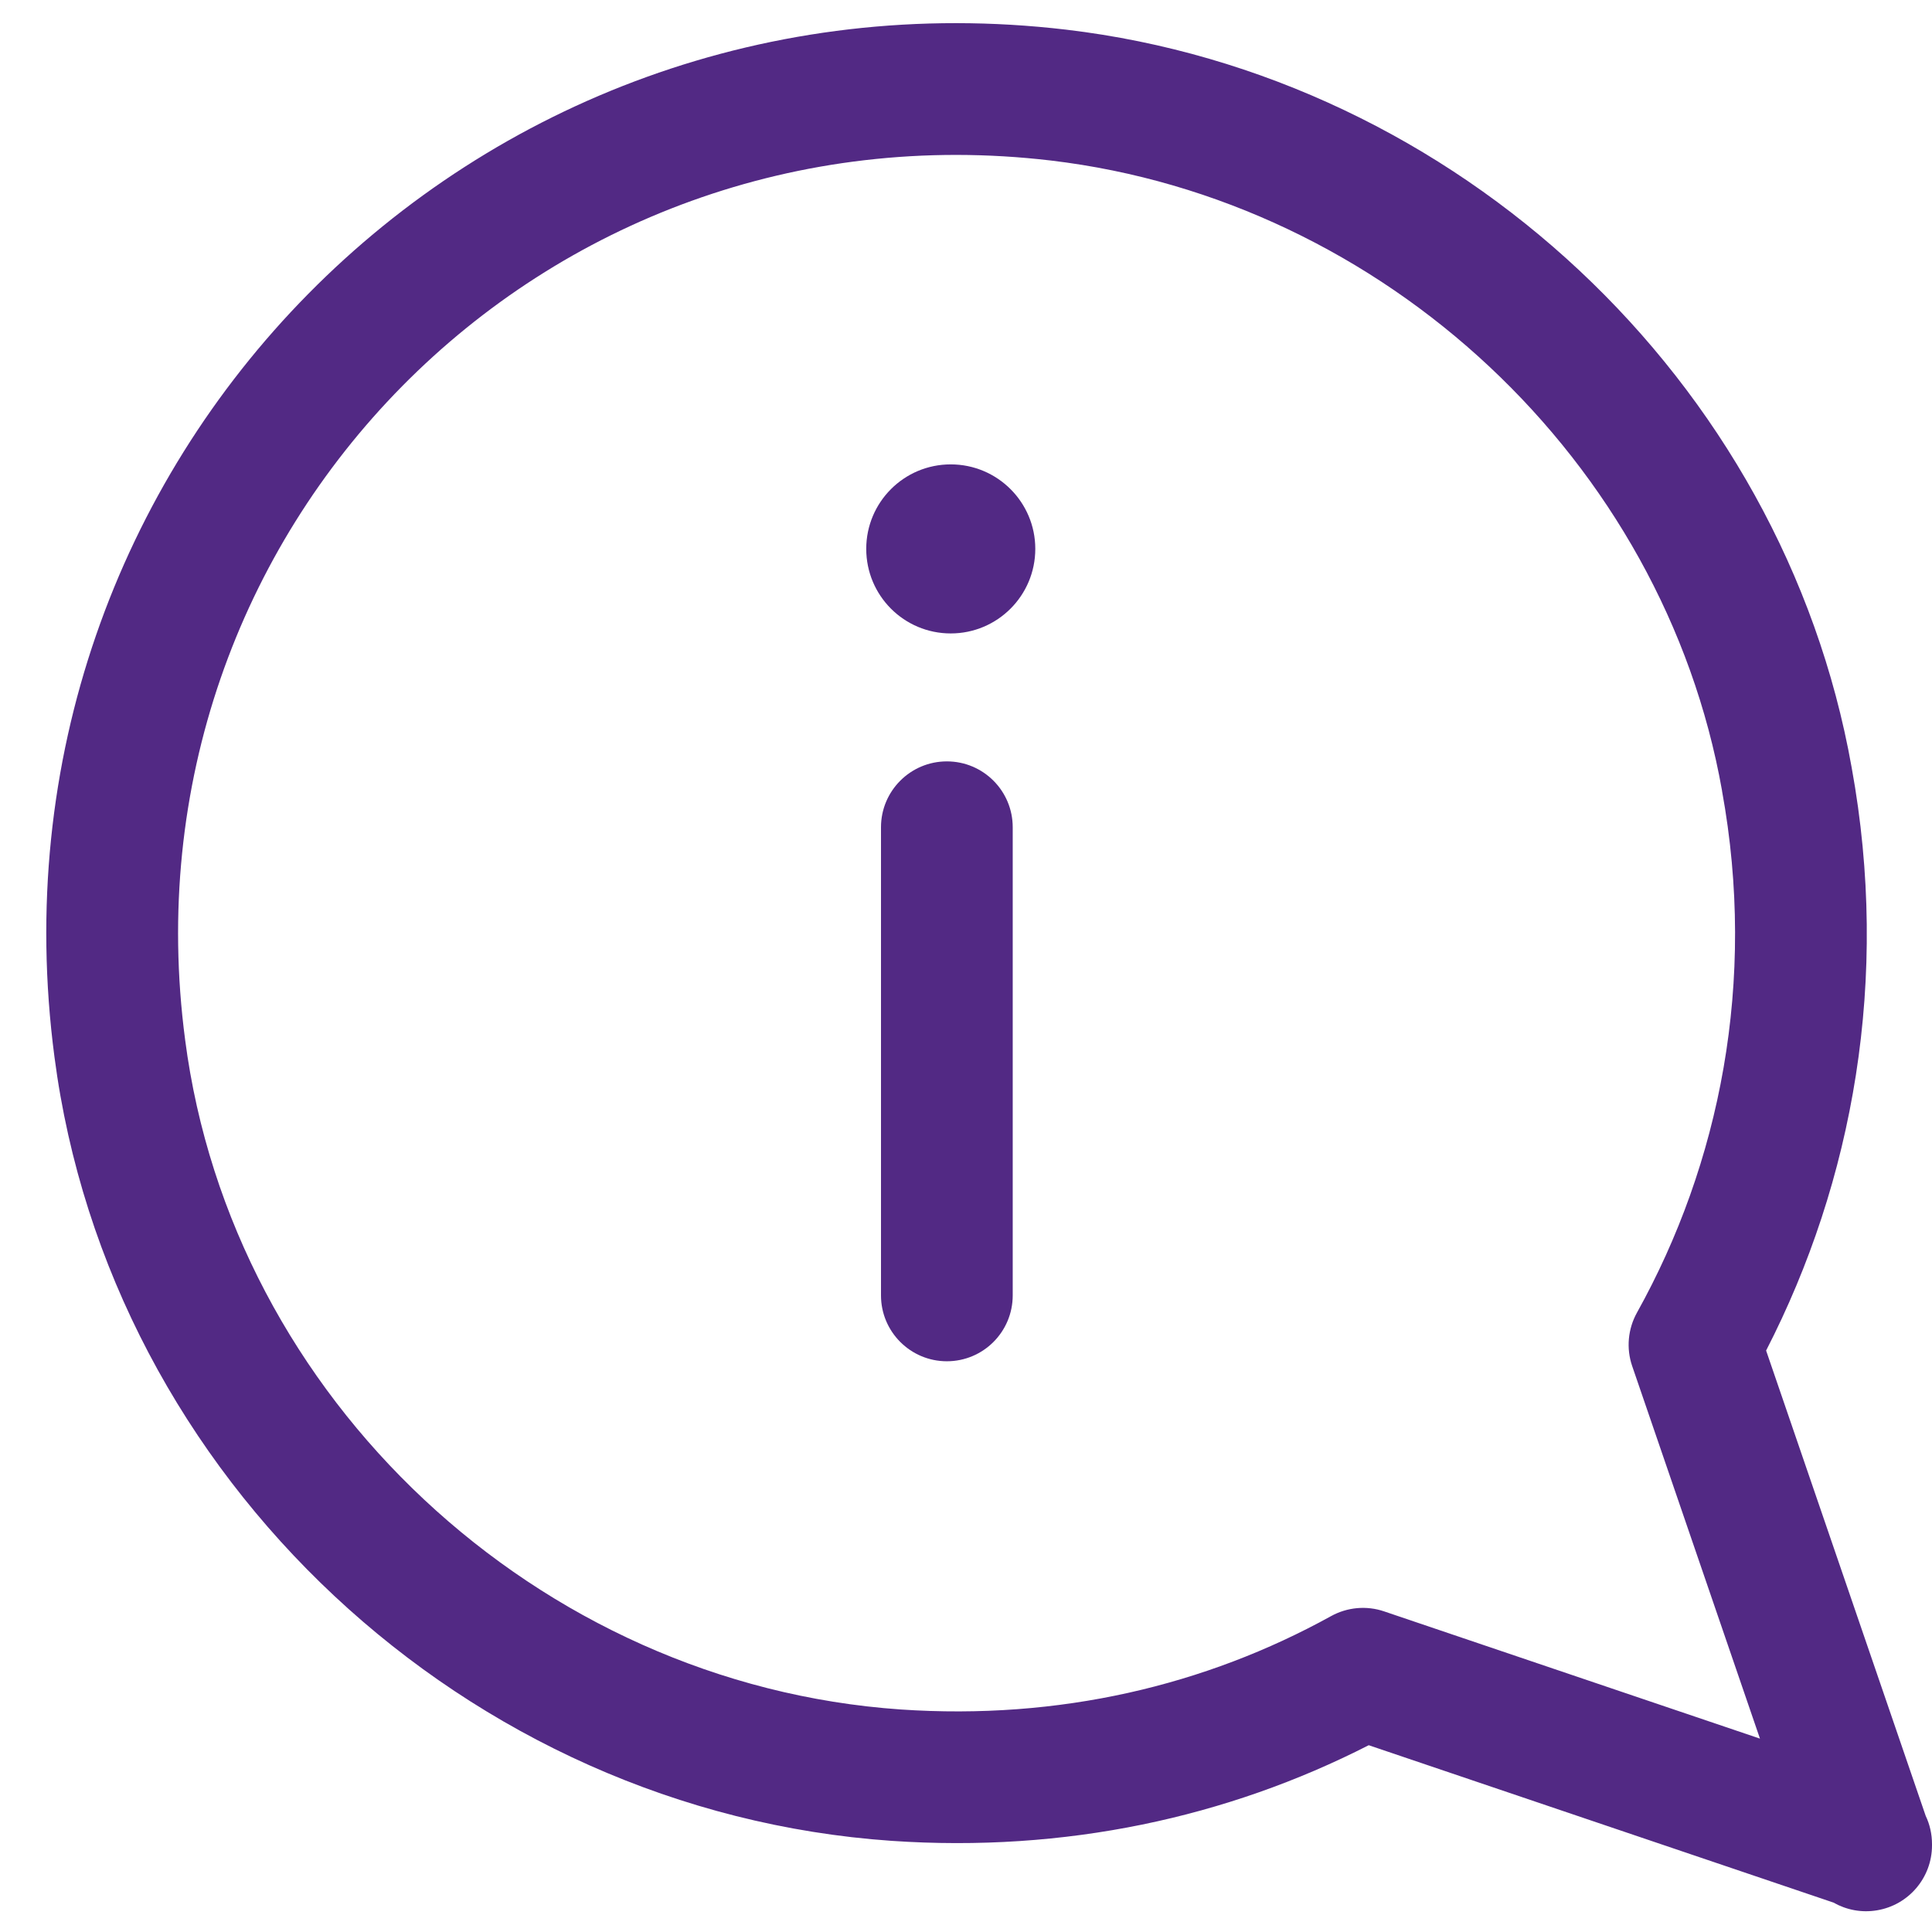
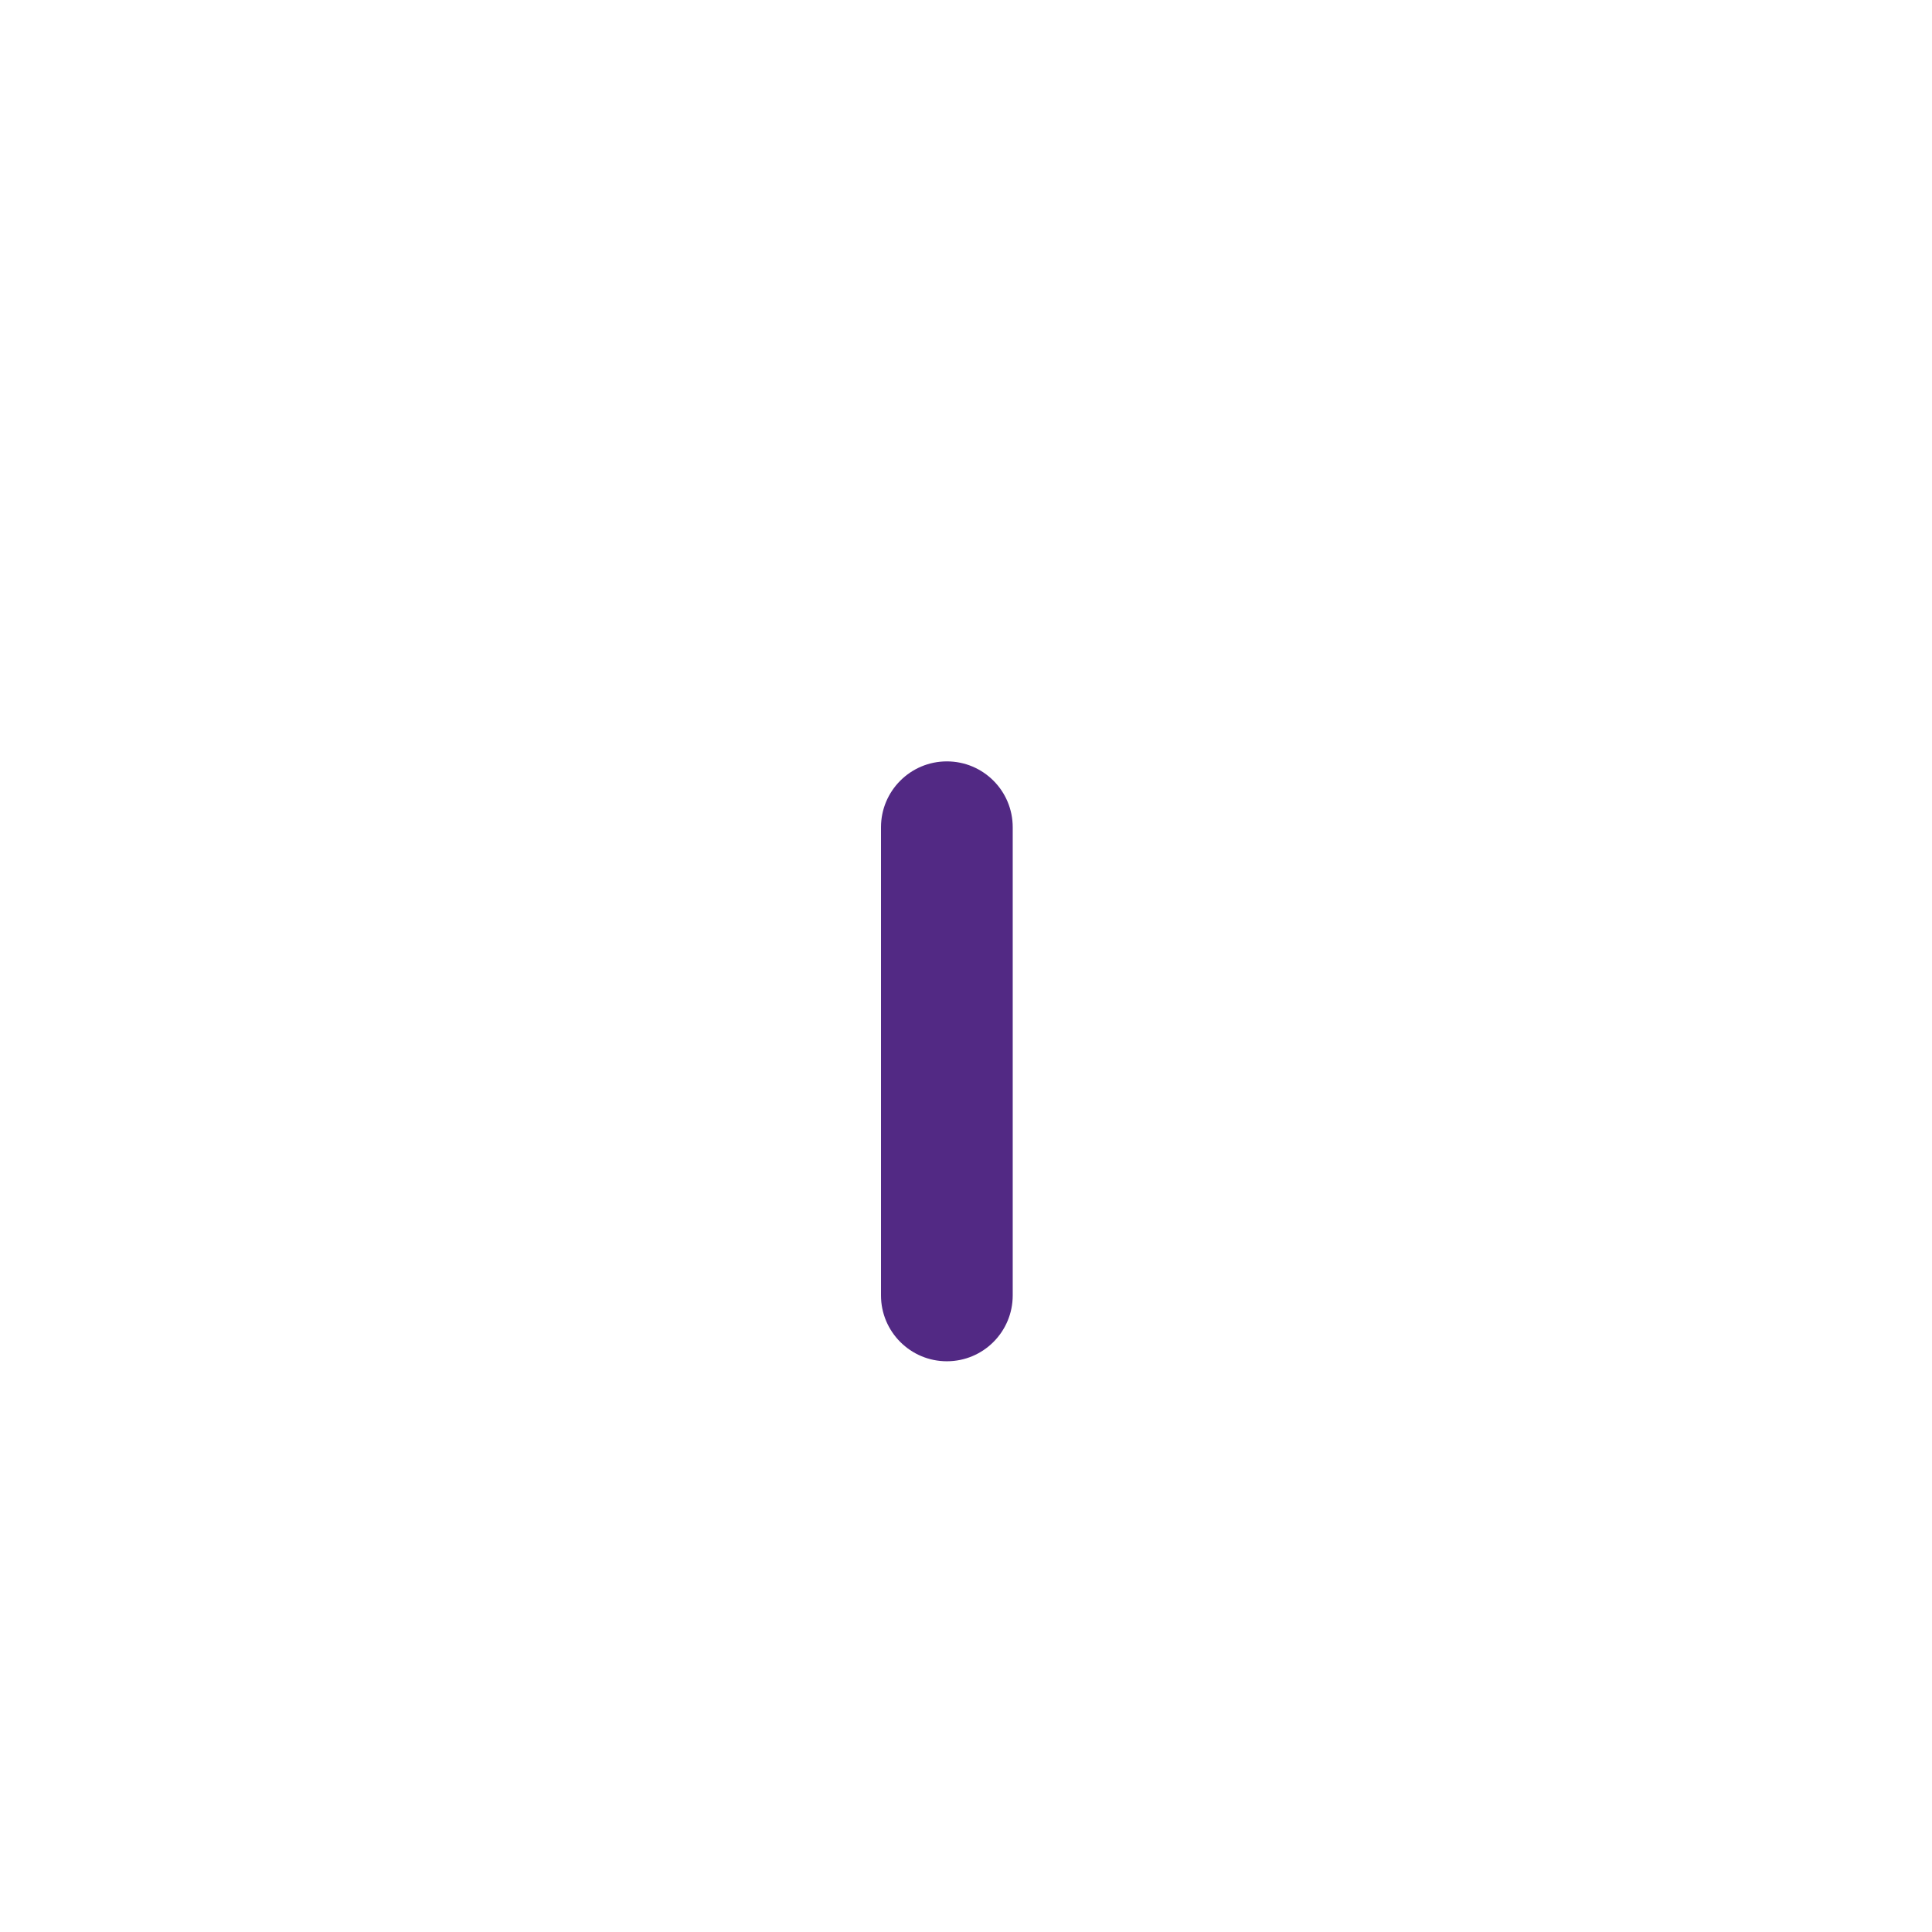
<svg xmlns="http://www.w3.org/2000/svg" width="22" height="22" viewBox="0 0 22 22" fill="none">
-   <path fill-rule="evenodd" clip-rule="evenodd" d="M11.967 1.828C6.175 1.145 1.342 6.03 2.108 11.839L2.108 11.84C2.639 15.924 6.121 19.179 10.255 19.466M11.967 1.828C15.76 2.278 18.942 5.246 19.609 9.003L19.609 9.006C20.006 11.181 19.582 13.256 18.64 14.948C18.537 15.134 18.517 15.355 18.586 15.556L20.041 19.798L15.761 18.349C15.561 18.281 15.342 18.301 15.157 18.403C13.728 19.192 12.065 19.589 10.255 19.466M21.928 20.677L20.111 15.379C21.1 13.456 21.524 11.146 21.085 8.739C20.3 4.323 16.583 0.865 12.143 0.338C5.38 -0.459 -0.272 5.257 0.62 12.034C1.245 16.834 5.314 20.627 10.152 20.962C12.129 21.097 13.974 20.696 15.586 19.873L20.878 21.665C21.024 21.748 21.198 21.783 21.374 21.753C21.735 21.693 22 21.38 22 21.014V20.999C22 20.885 21.975 20.775 21.928 20.677Z" fill="#522984" />
  <path fill-rule="evenodd" clip-rule="evenodd" d="M10.782 8.67C11.197 8.67 11.532 9.006 11.532 9.42V14.751C11.532 15.165 11.197 15.501 10.782 15.501C10.368 15.501 10.032 15.165 10.032 14.751V9.42C10.032 9.006 10.368 8.67 10.782 8.67Z" fill="#522984" />
-   <path d="M10.826 7.213C11.358 7.213 11.789 6.782 11.789 6.25C11.789 5.719 11.358 5.288 10.826 5.288C10.294 5.288 9.864 5.719 9.864 6.25C9.864 6.782 10.294 7.213 10.826 7.213Z" fill="#522984" />
</svg>